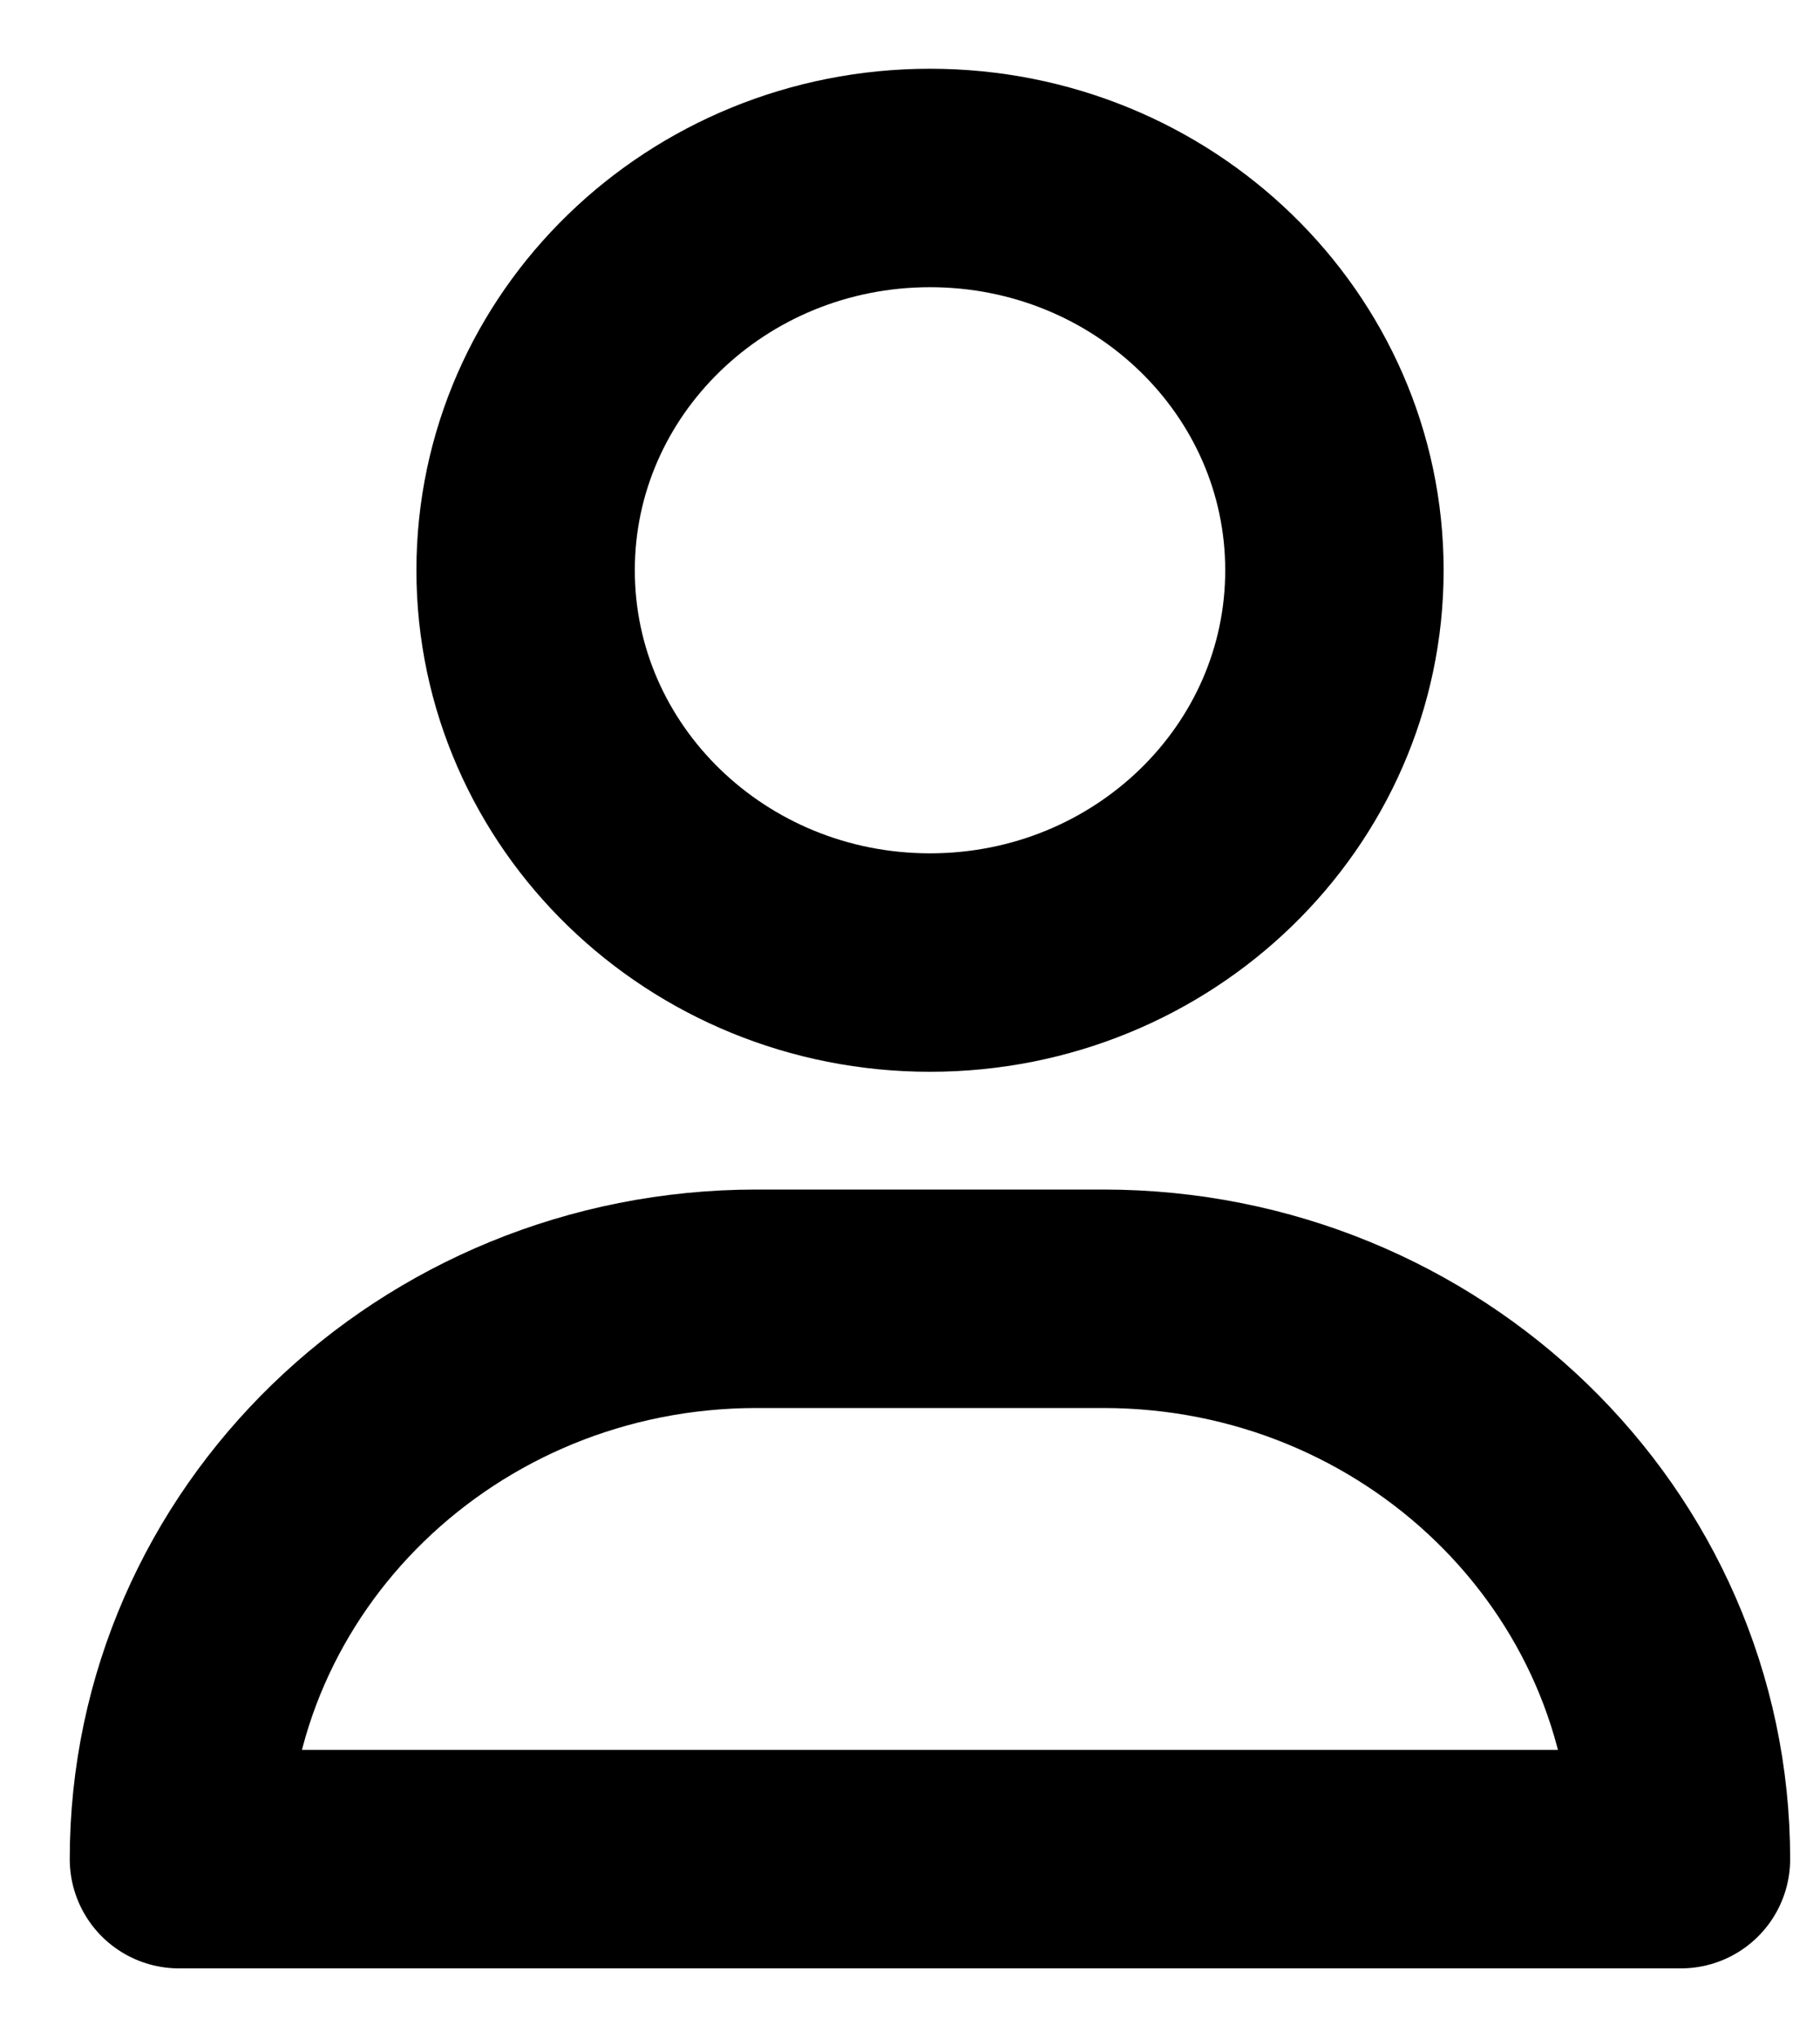
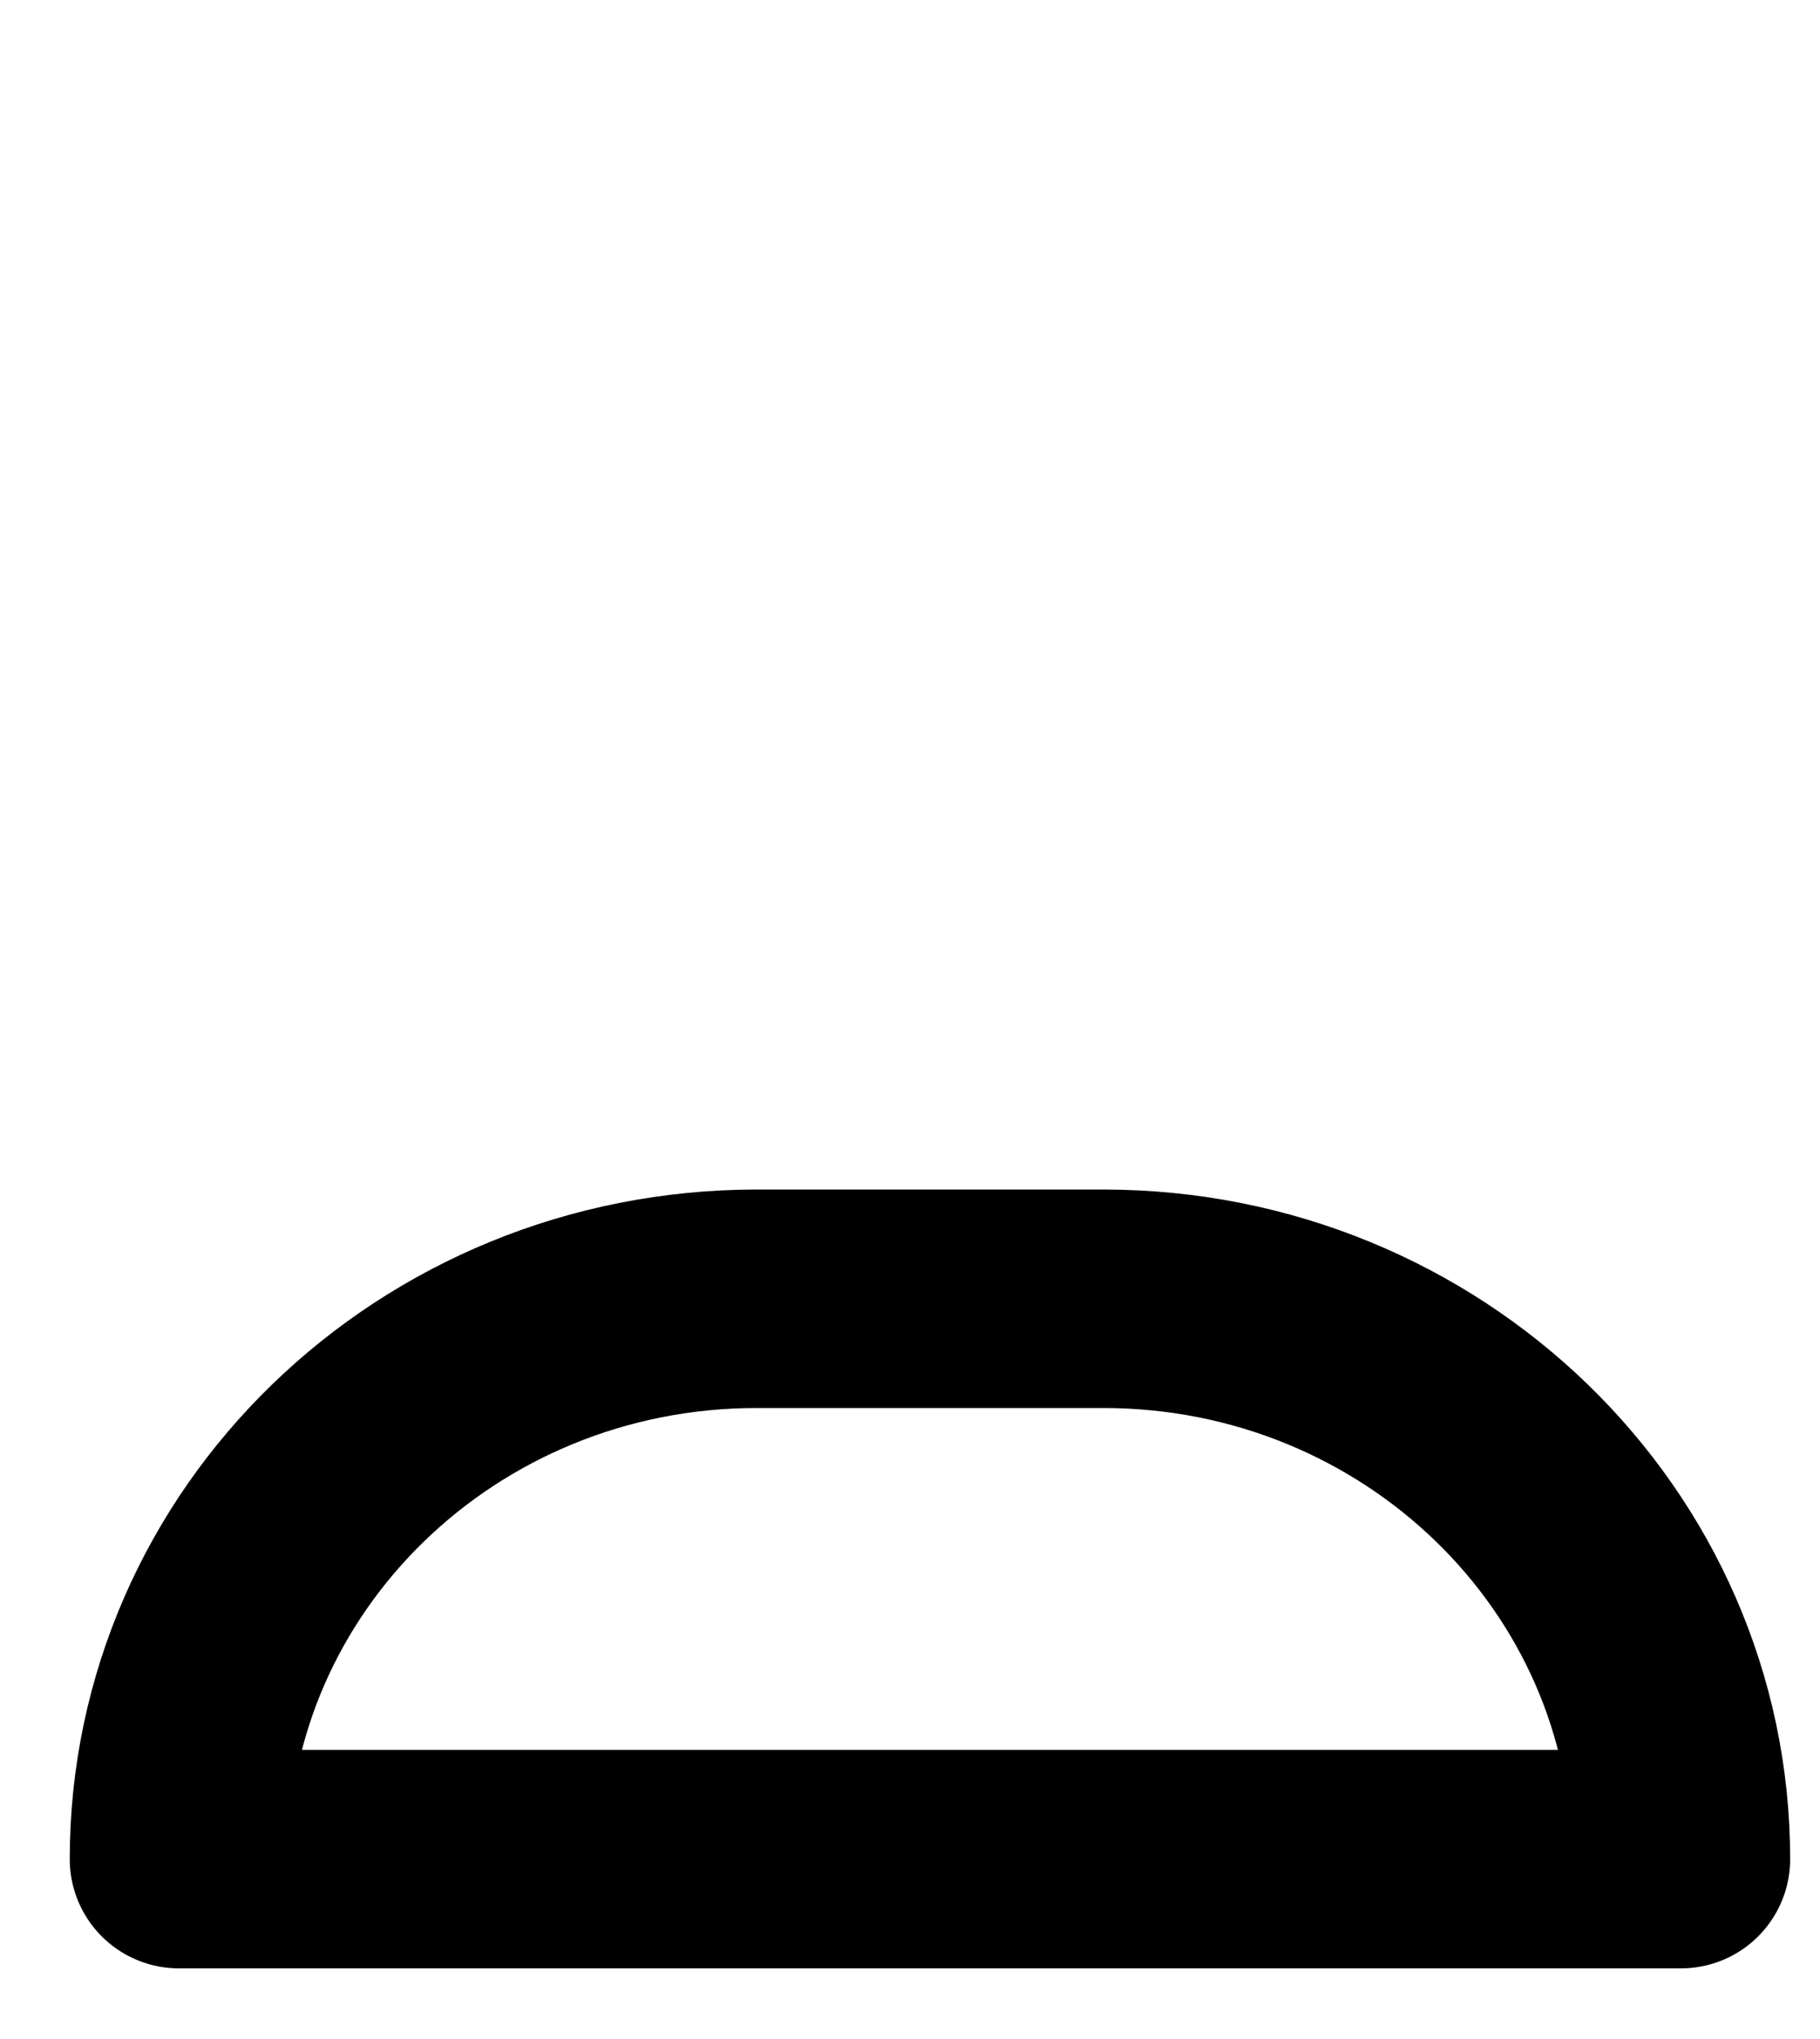
<svg xmlns="http://www.w3.org/2000/svg" width="25px" height="28px" viewBox="0 0 25 28" version="1.1">
  <title>Group 5</title>
  <desc>Created with Sketch.</desc>
  <g id="Symbols" stroke="none" stroke-width="1" fill="none" fill-rule="evenodd" stroke-linecap="round" stroke-linejoin="round">
    <g id="header-desktop-black" transform="translate(-1206, -42)" stroke="#000000" stroke-width="3">
      <g id="header-desktop-white">
        <g id="menu-right" transform="translate(1027, 43)">
          <g id="Group-5" transform="translate(181, 1)">
            <path d="M13.155,15.835 L8.394,15.835 C4.011,15.835 0.458,19.279 0.458,23.53 L21.09,23.53 C21.09,19.279 17.537,15.835 13.155,15.835 Z" id="Stroke-1" />
-             <path d="M10.775,0.444 C13.843,0.444 16.33,2.856 16.33,5.831 C16.33,8.806 13.843,11.218 10.775,11.218 C7.707,11.218 5.22,8.806 5.22,5.831 C5.22,2.856 7.707,0.444 10.775,0.444 Z" id="Stroke-3" />
          </g>
        </g>
      </g>
    </g>
  </g>
</svg>